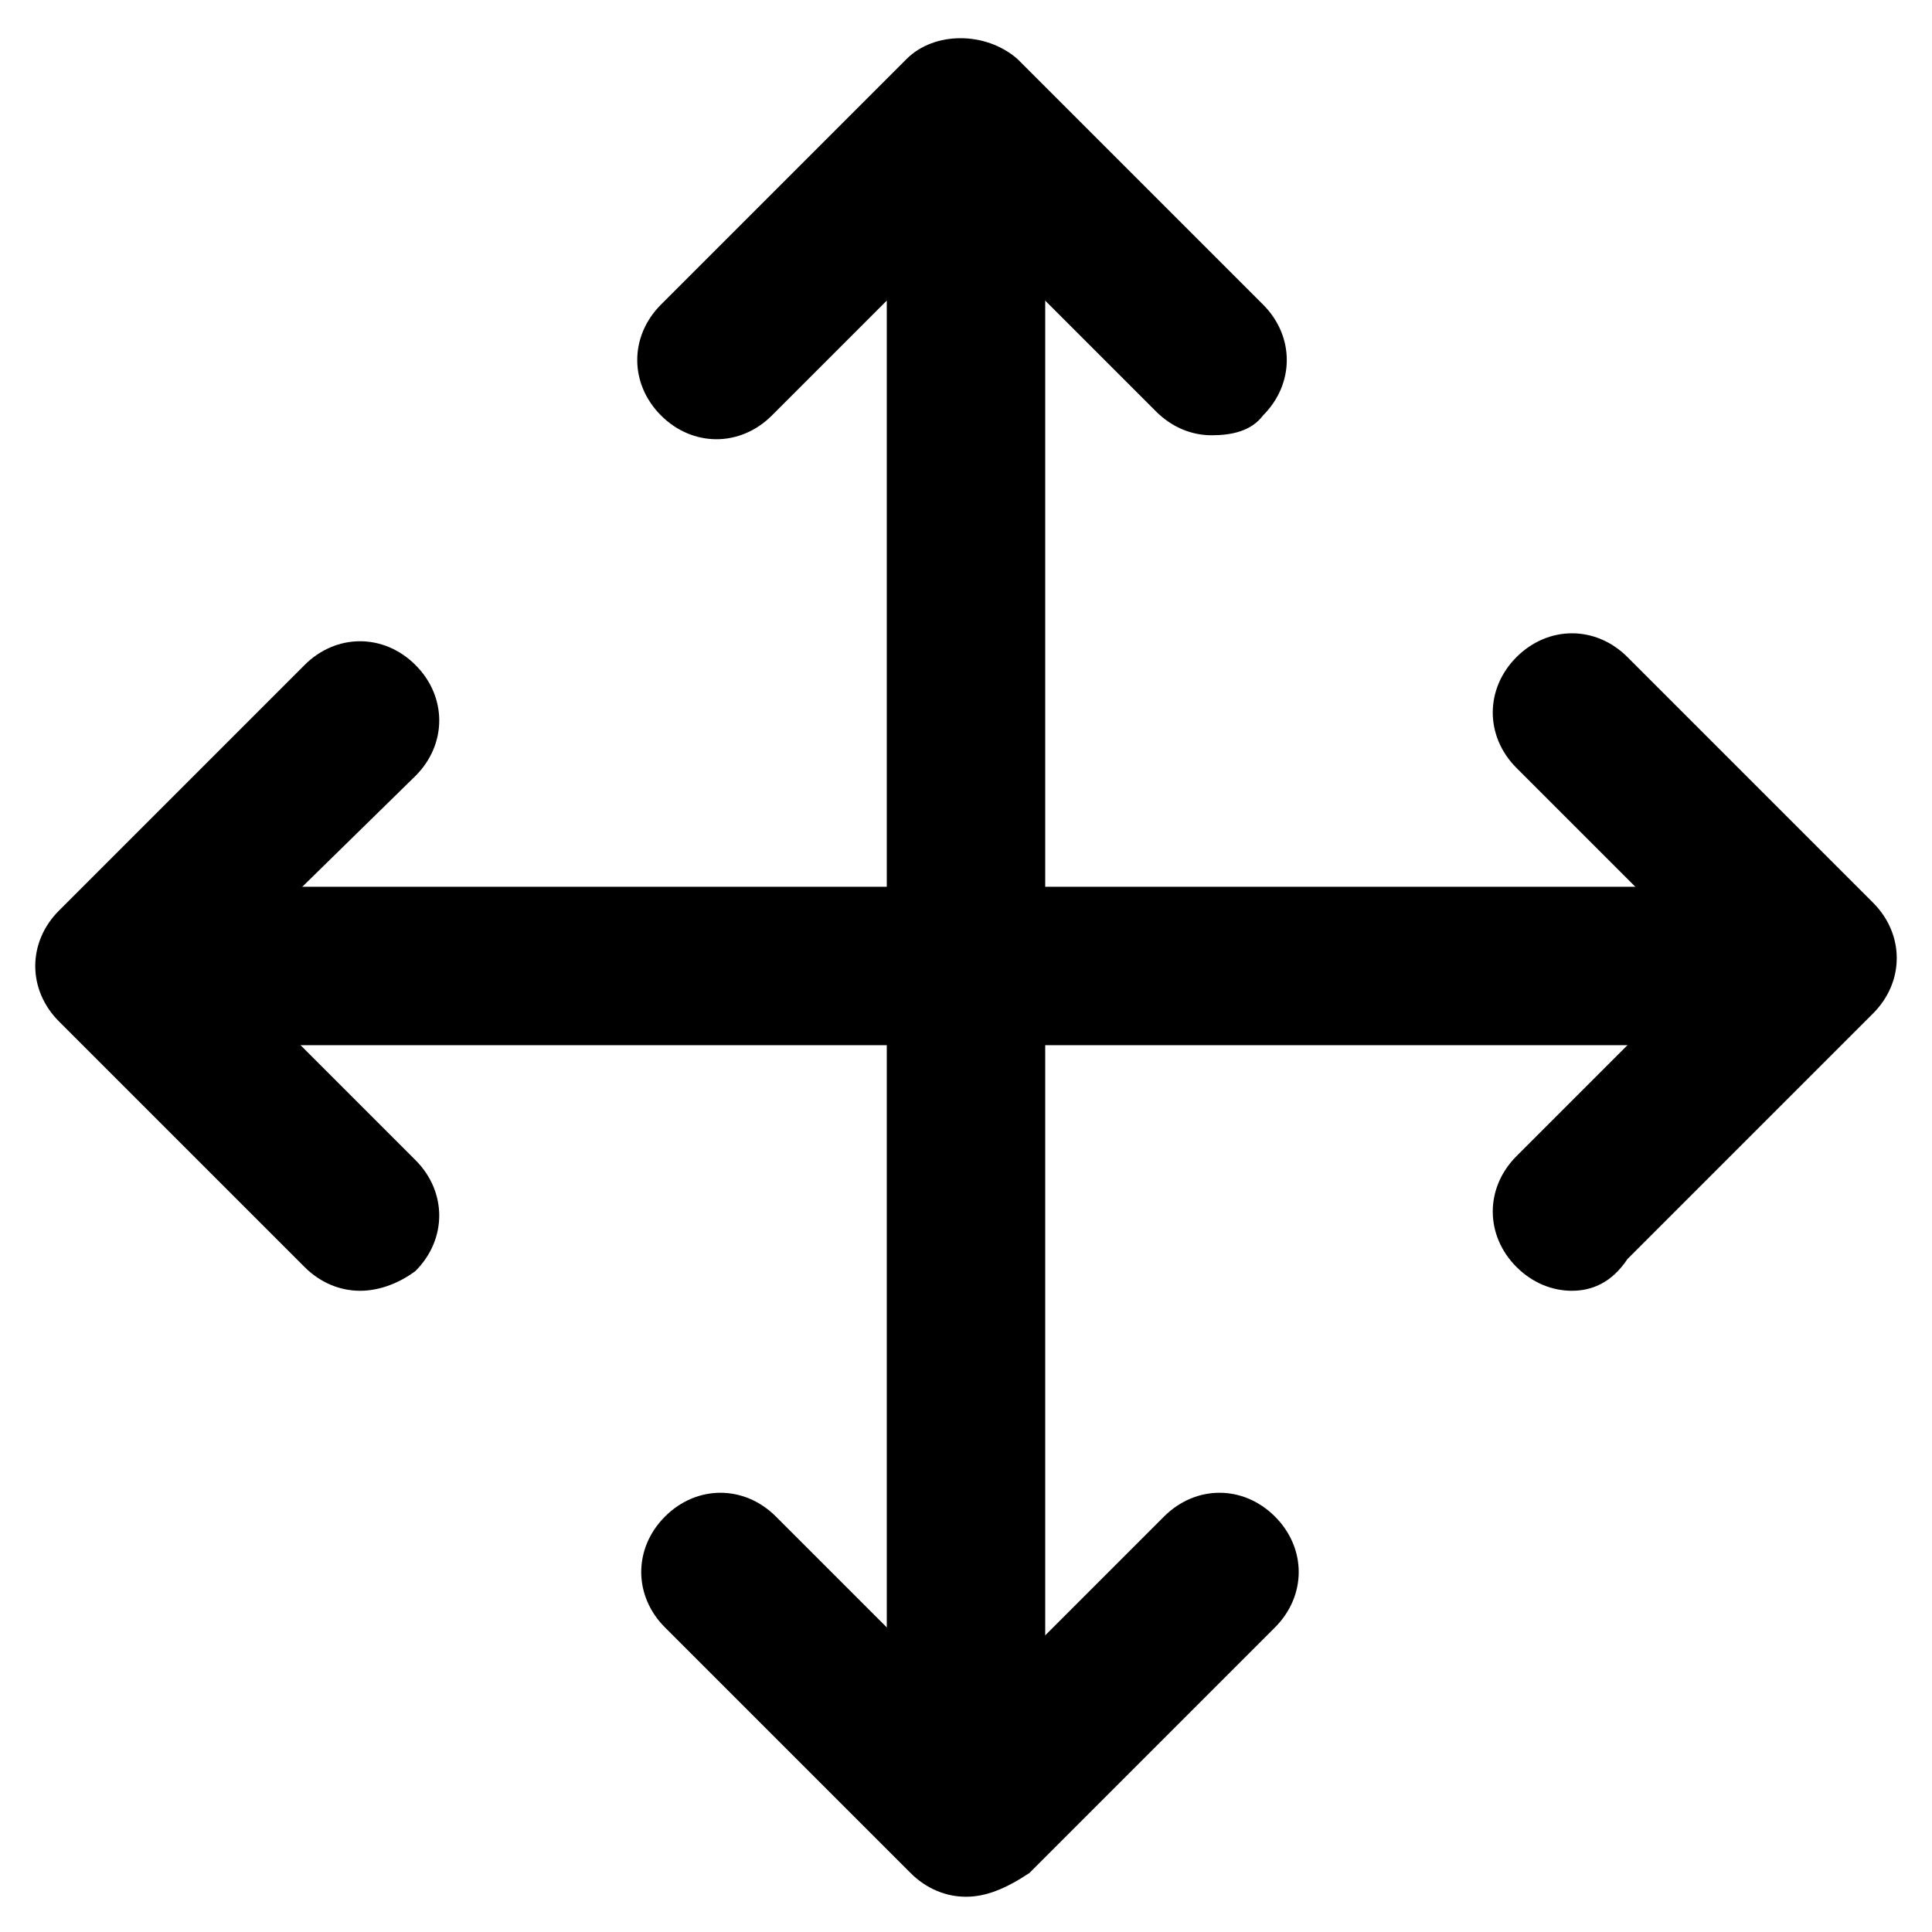
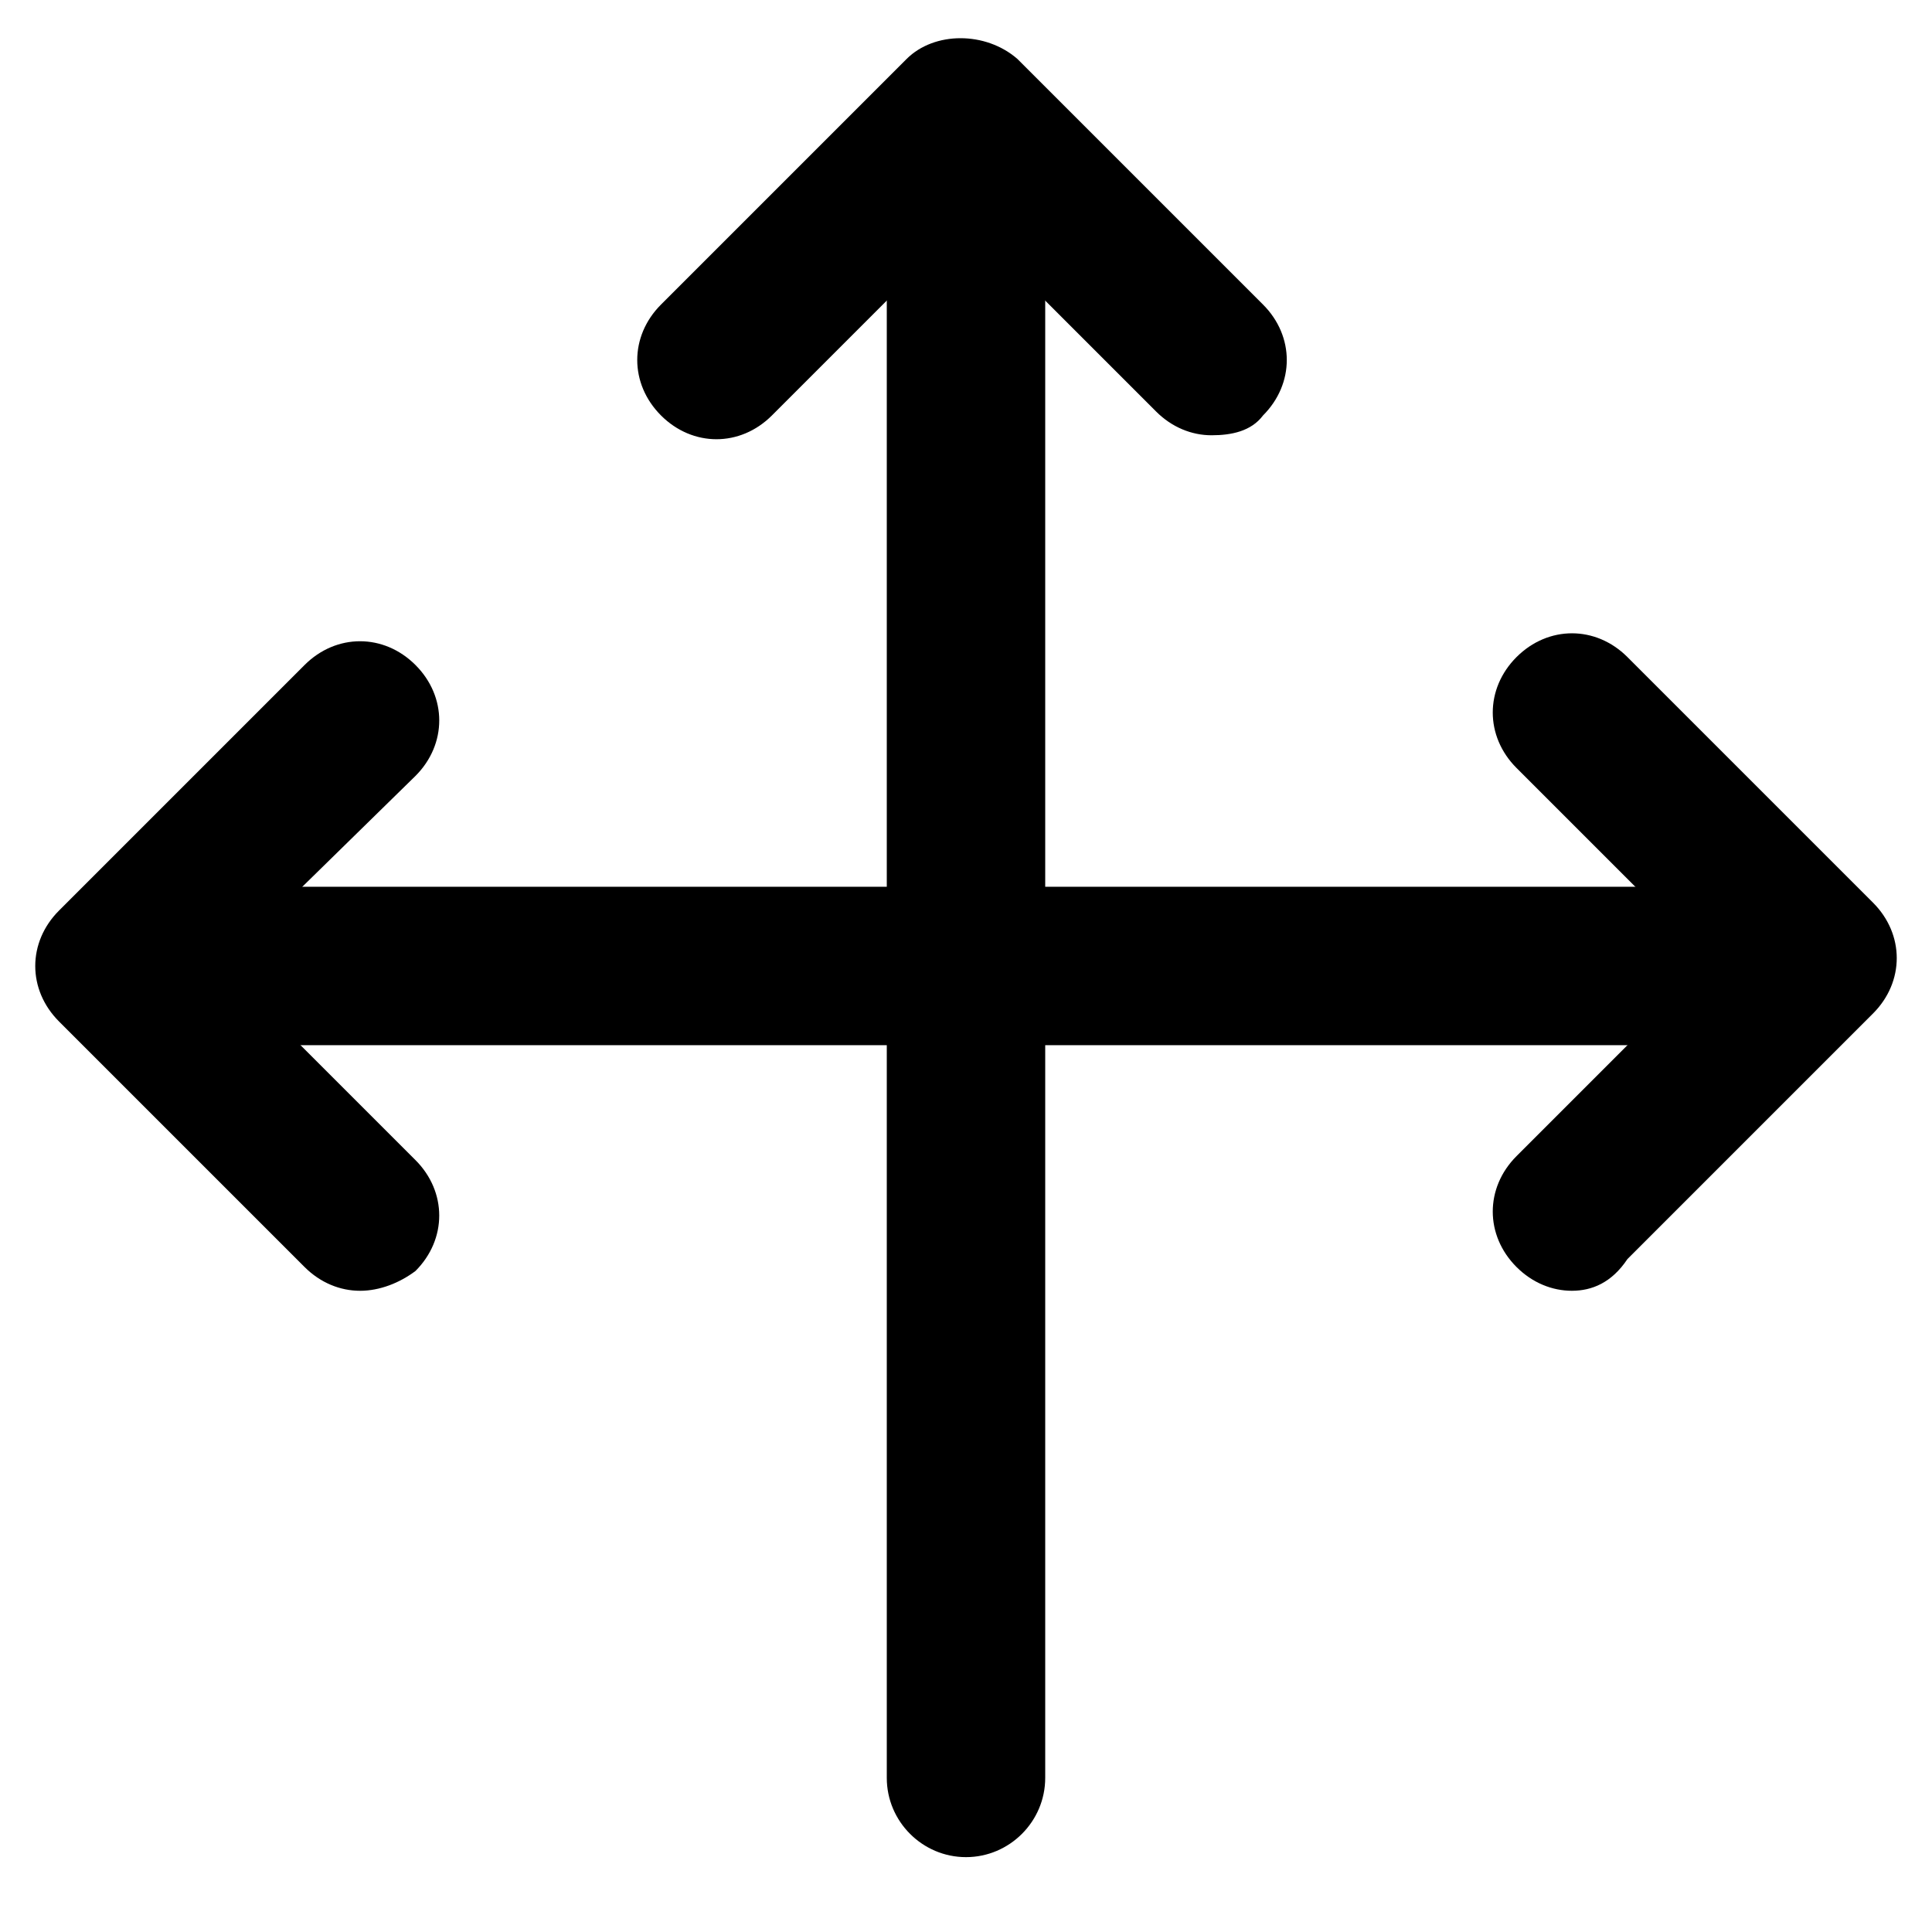
<svg xmlns="http://www.w3.org/2000/svg" fill="#000000" width="800px" height="800px" version="1.1" viewBox="144 144 512 512">
  <g>
    <path d="m400 636.16c-11.547 0-20.992-9.445-20.992-20.992v-430.34c0-11.547 9.445-20.992 20.992-20.992s20.992 9.445 20.992 20.992v430.34c0 11.543-9.449 20.992-20.992 20.992z" />
    <path d="m615.17 420.99h-430.34c-11.547 0-20.992-9.445-20.992-20.992s9.445-20.992 20.992-20.992h430.34c11.547 0 20.992 9.445 20.992 20.992 0 11.543-9.449 20.992-20.992 20.992z" />
-     <path d="m465.07 259.35c-5.246 0-10.496-2.098-14.695-6.297l-50.379-50.383-51.43 51.43c-8.398 8.398-20.992 8.398-29.391 0-8.398-8.398-8.398-20.992 0-29.391l65.074-65.074c7.348-7.348 20.992-7.348 29.391 0l65.074 65.074c8.398 8.398 8.398 20.992 0 29.391-3.148 4.199-8.398 5.25-13.645 5.25z" />
-     <path d="m400 646.66c-5.246 0-10.496-2.098-14.695-6.297l-65.074-65.074c-8.398-8.398-8.398-20.992 0-29.391 8.398-8.398 20.992-8.398 29.391 0l51.43 51.43 51.43-51.43c8.398-8.398 20.992-8.398 29.391 0 8.398 8.398 8.398 20.992 0 29.391l-65.074 65.074c-6.301 4.195-11.551 6.297-16.797 6.297z" />
+     <path d="m465.07 259.35c-5.246 0-10.496-2.098-14.695-6.297l-50.379-50.383-51.43 51.43c-8.398 8.398-20.992 8.398-29.391 0-8.398-8.398-8.398-20.992 0-29.391l65.074-65.074c7.348-7.348 20.992-7.348 29.391 0l65.074 65.074c8.398 8.398 8.398 20.992 0 29.391-3.148 4.199-8.398 5.25-13.645 5.25" />
    <path d="m560.59 486.07c-5.246 0-10.496-2.098-14.695-6.297-8.398-8.398-8.398-20.992 0-29.391l51.43-51.43-51.43-51.43c-8.398-8.398-8.398-20.992 0-29.391 8.398-8.398 20.992-8.398 29.391 0l65.074 65.074c8.398 8.398 8.398 20.992 0 29.391l-65.074 65.074c-4.199 6.297-9.445 8.398-14.695 8.398z" />
    <path d="m239.41 486.07c-5.246 0-10.496-2.098-14.695-6.297l-65.074-65.074c-8.398-8.398-8.398-20.992 0-29.391l65.074-65.074c8.398-8.398 20.992-8.398 29.391 0 8.398 8.398 8.398 20.992 0 29.391l-51.434 50.379 51.43 51.43c8.398 8.398 8.398 20.992 0 29.391-4.195 3.144-9.445 5.246-14.691 5.246z" />
  </g>
</svg>